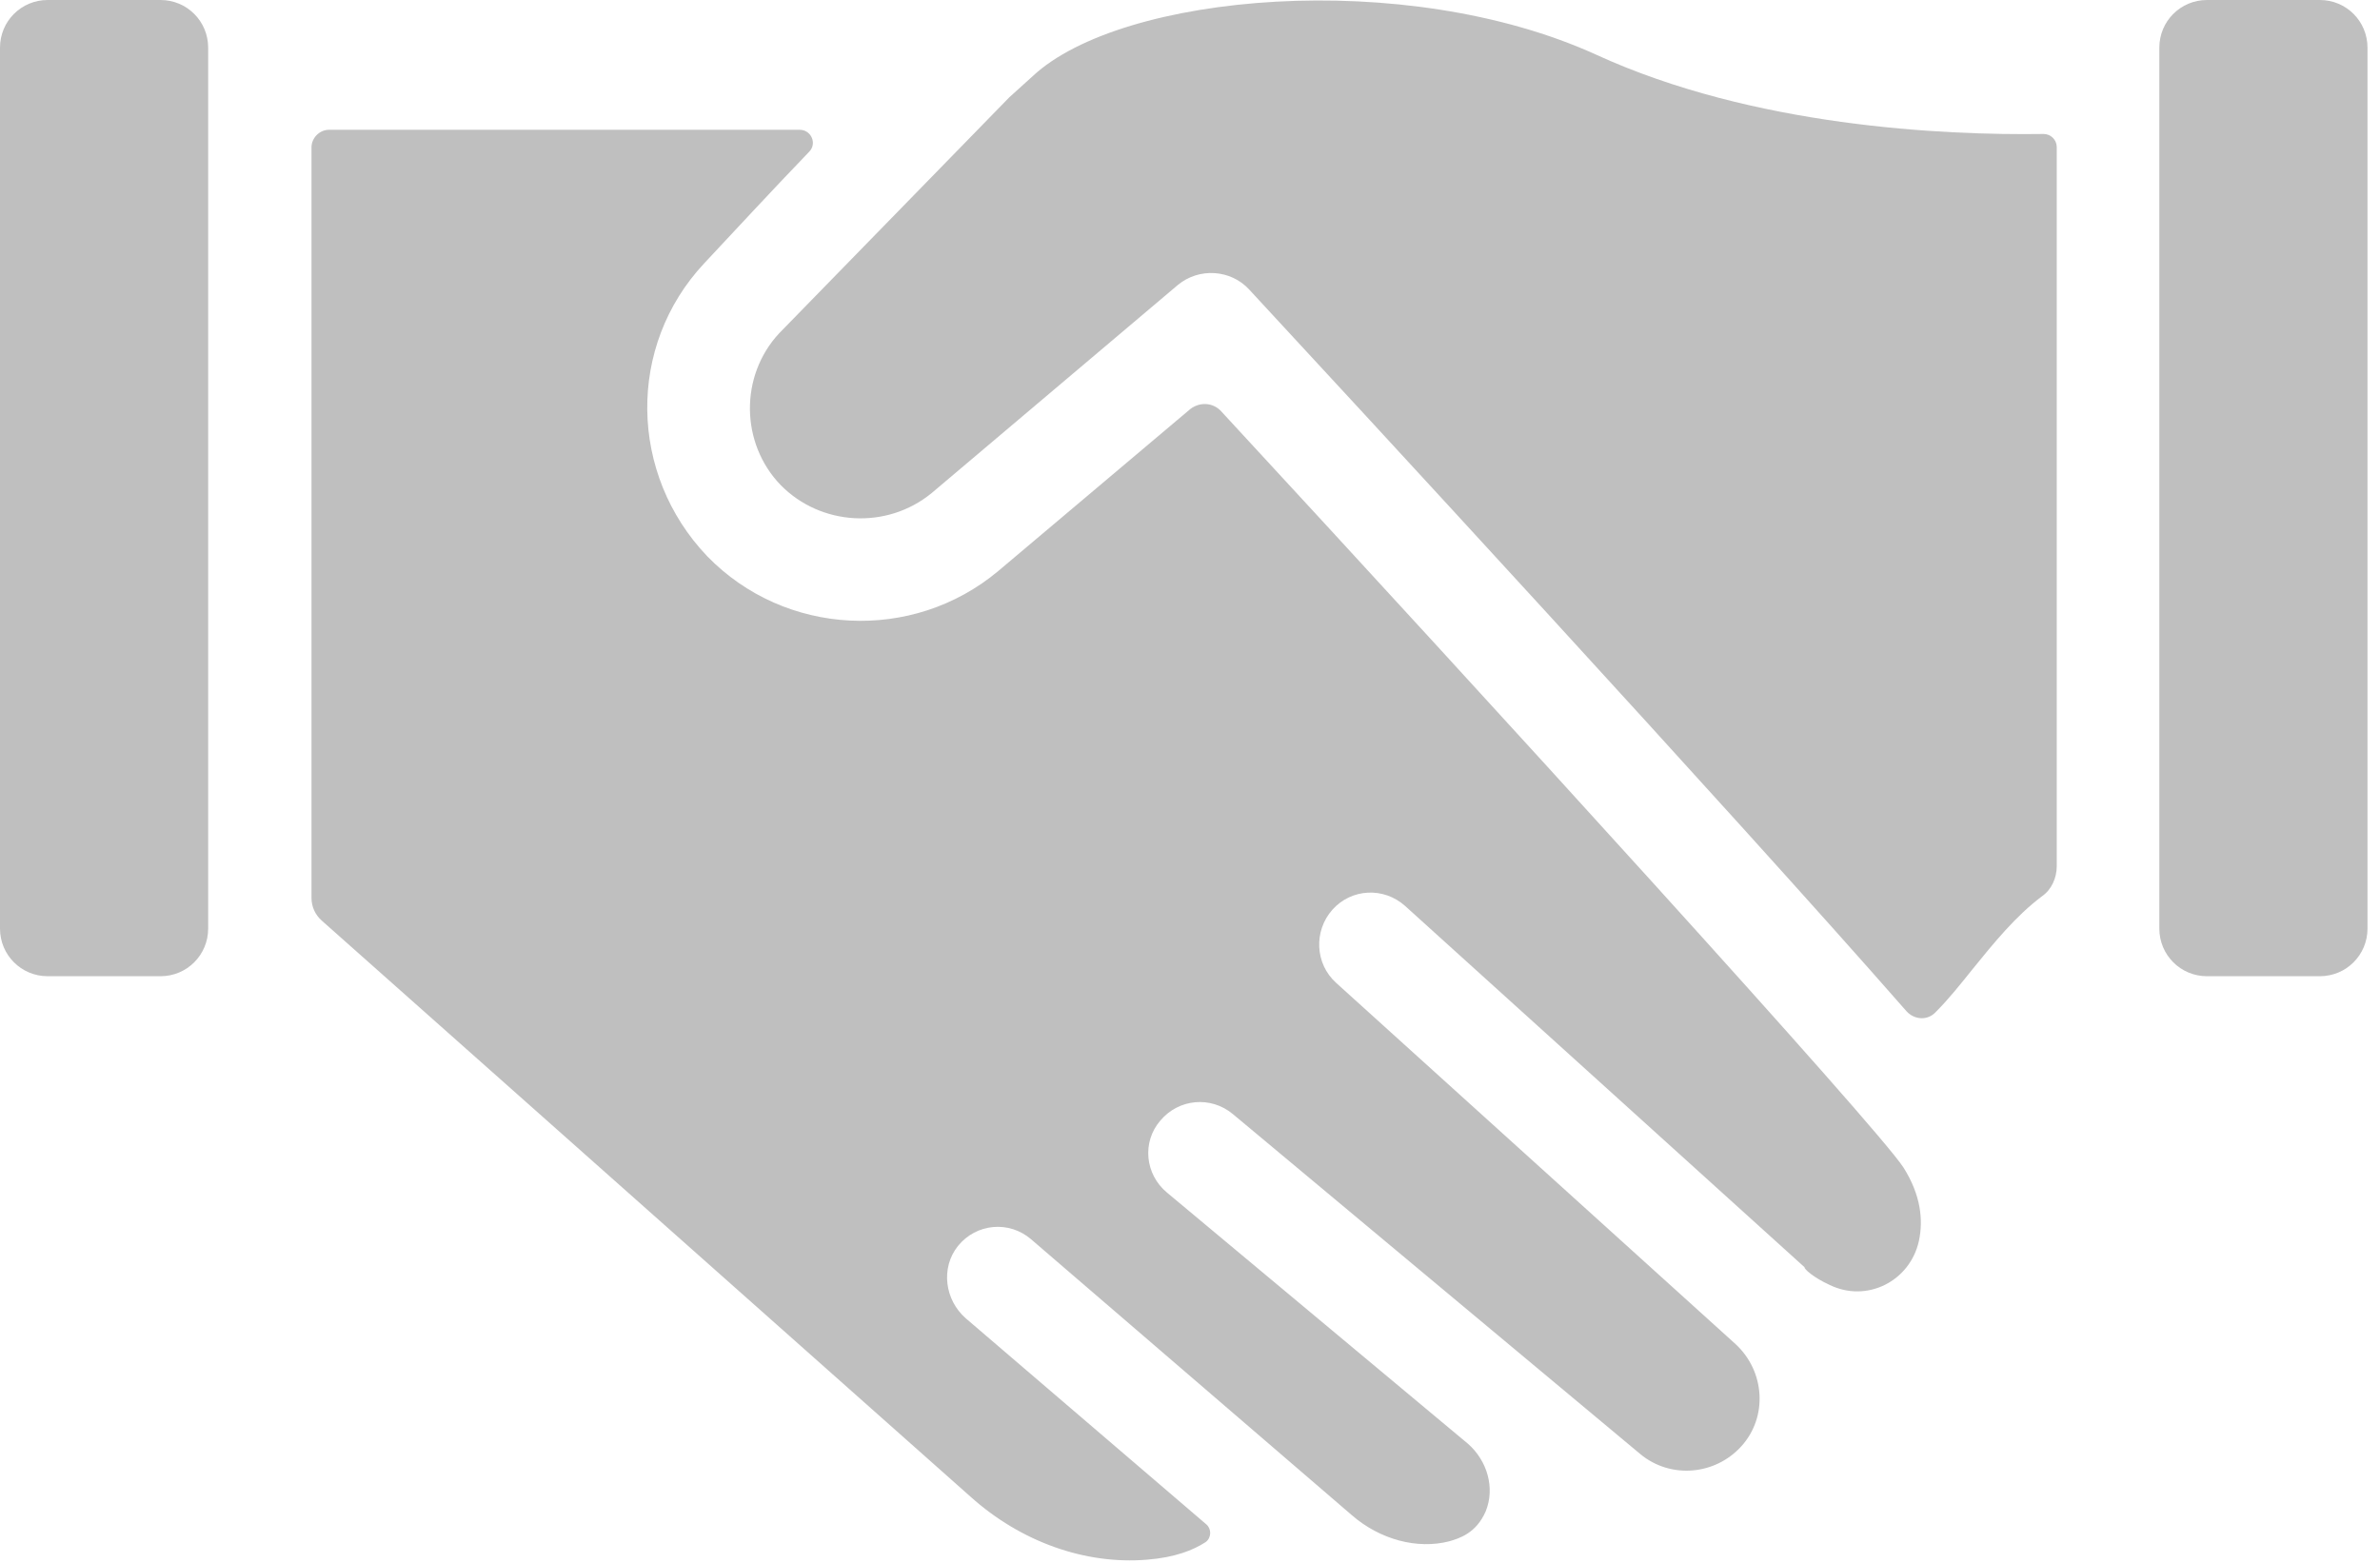
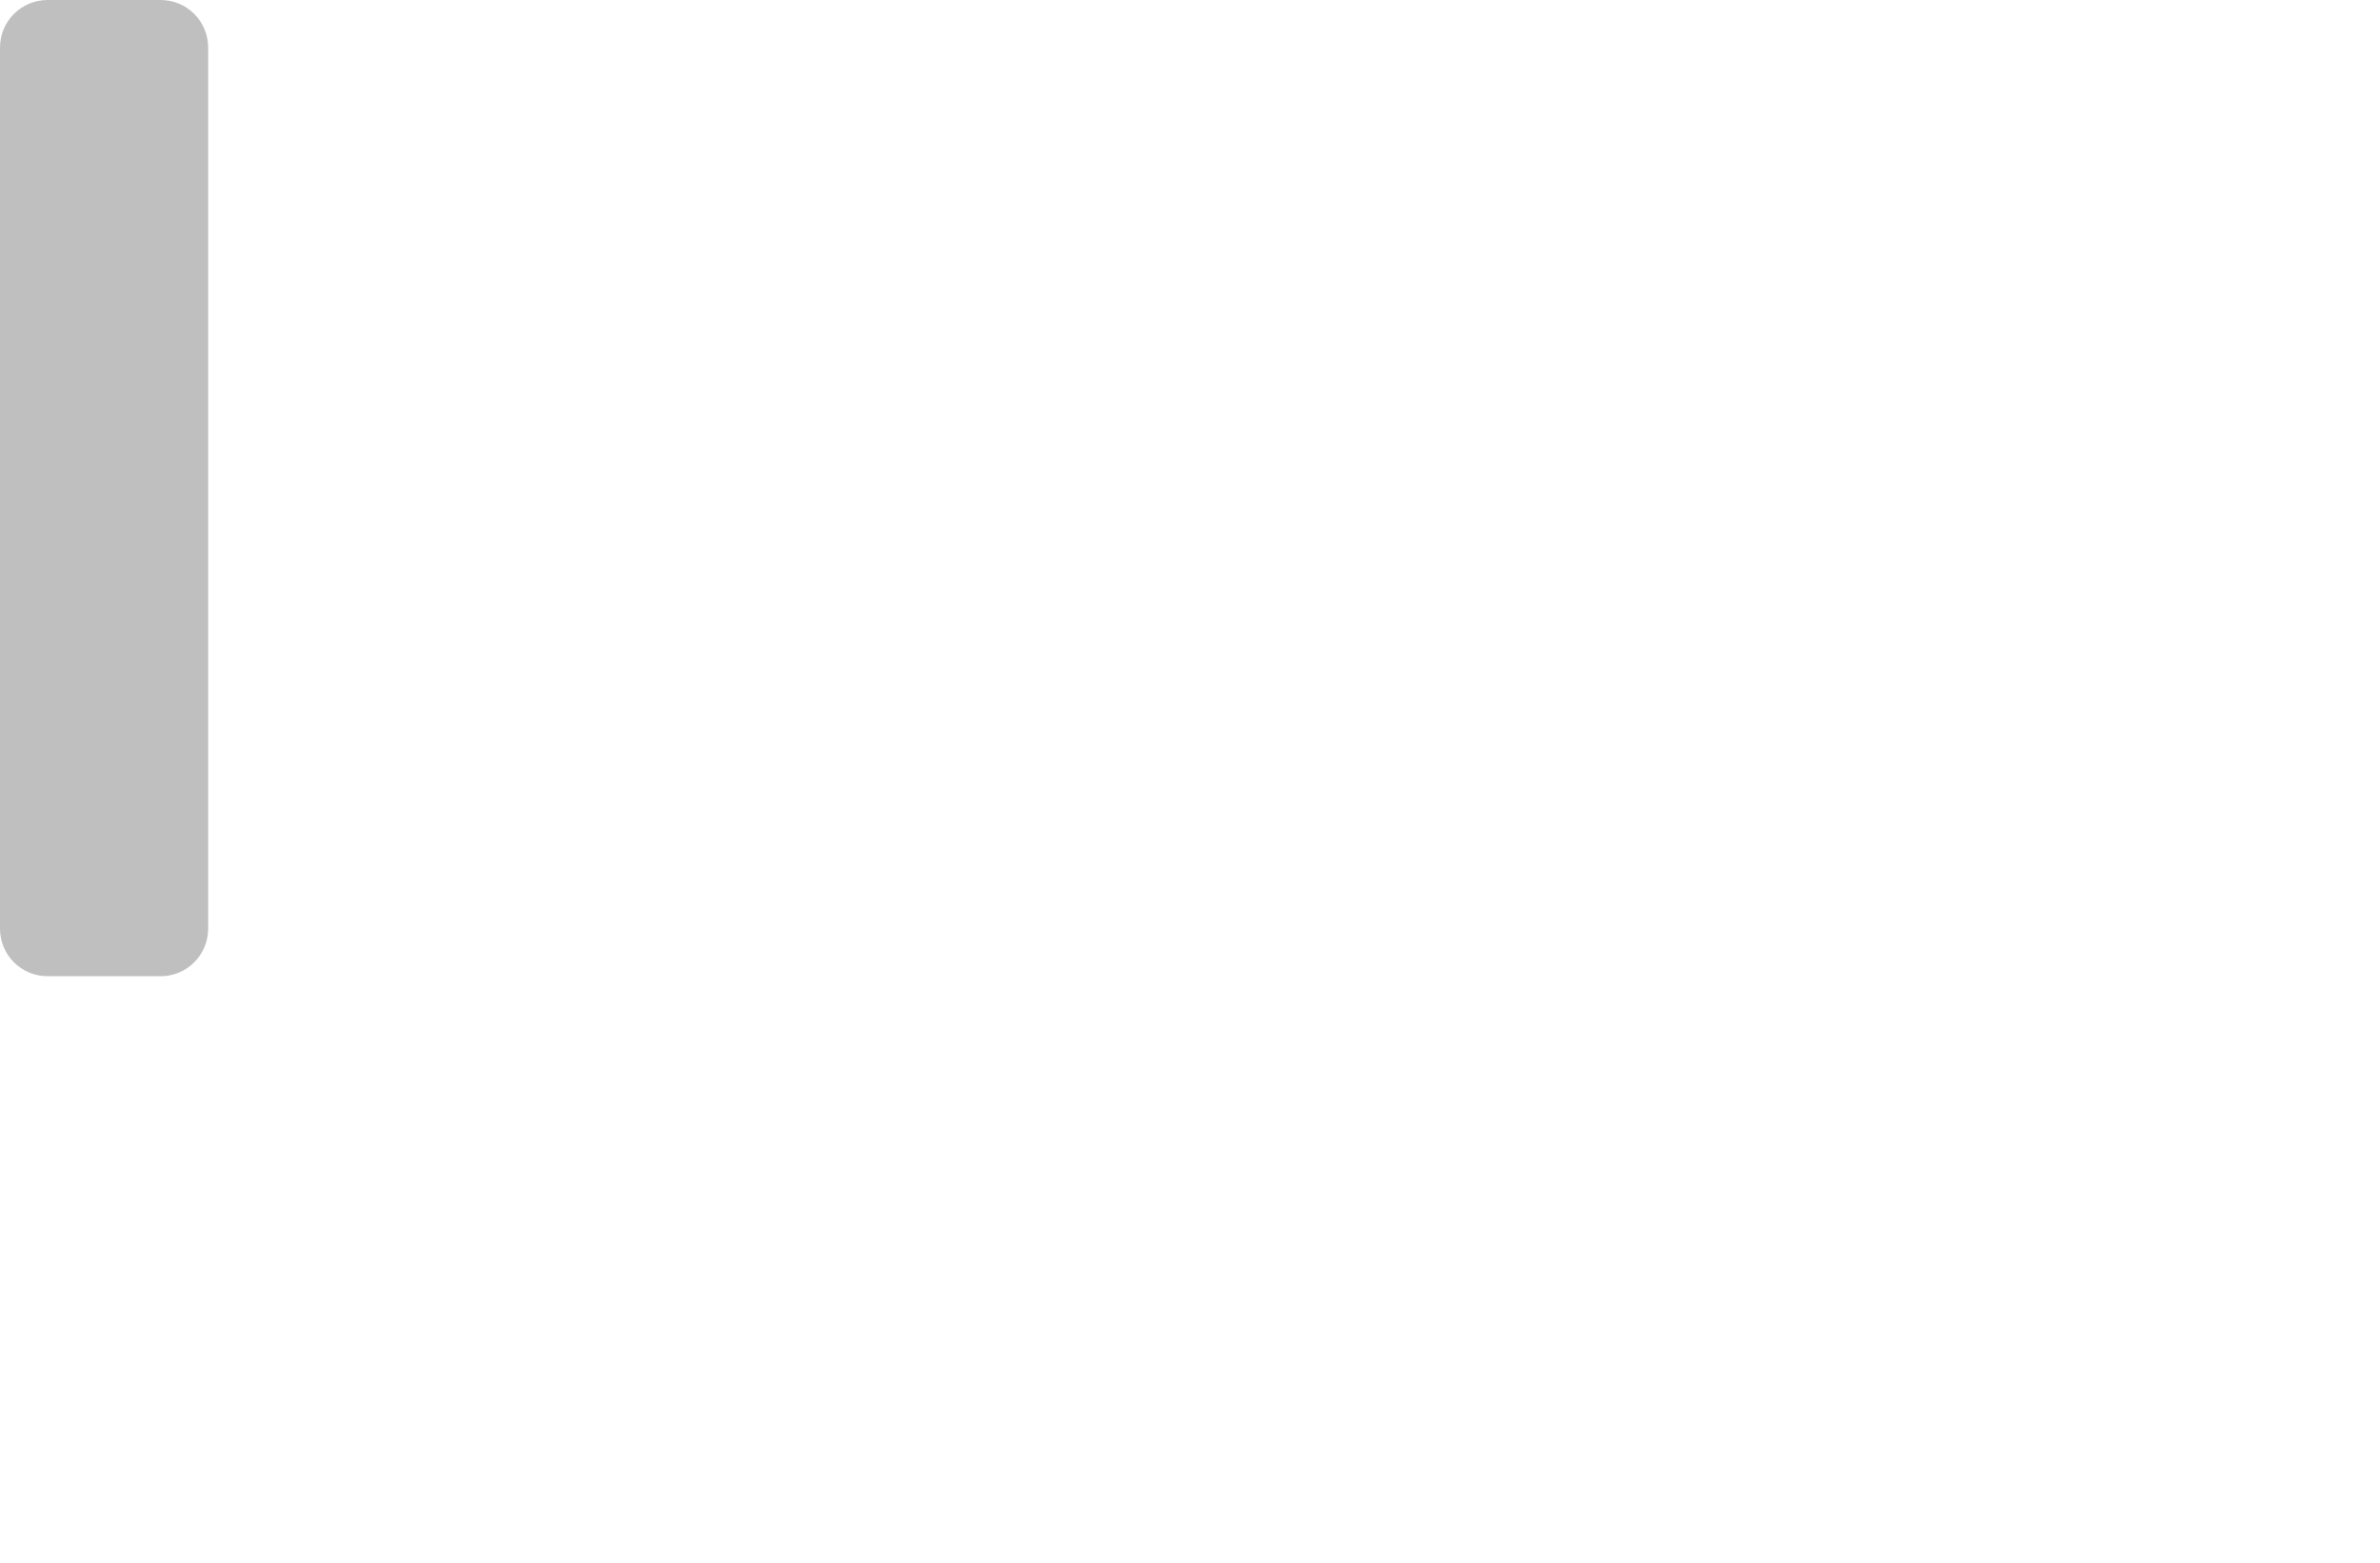
<svg xmlns="http://www.w3.org/2000/svg" width="67" height="44" viewBox="0 0 67 44" fill="none">
-   <path d="M51.502 36.174C52.554 36.69 53.772 36.071 54.02 34.936C54.143 34.358 54.081 33.657 53.586 32.872C52.823 31.696 41.928 19.749 34.376 11.578C34.149 11.33 33.777 11.31 33.509 11.516L28.103 16.076C25.689 18.098 22.098 17.913 19.911 15.663C17.703 13.352 17.641 9.741 19.828 7.41C20.716 6.461 21.727 5.367 22.779 4.273C23.006 4.046 22.841 3.654 22.511 3.654H9.264C8.996 3.654 8.769 3.881 8.769 4.15V25.279C8.769 25.527 8.872 25.754 9.057 25.919L27.319 42.137C28.742 43.416 30.558 44.056 32.292 43.912C33.076 43.85 33.592 43.644 33.942 43.416C34.107 43.293 34.107 43.045 33.963 42.921L27.195 37.123C26.597 36.607 26.473 35.699 26.968 35.08C27.484 34.441 28.412 34.358 29.031 34.895L38.049 42.653C38.853 43.355 39.906 43.623 40.793 43.396C41.082 43.313 41.556 43.169 41.825 42.55C42.093 41.89 41.866 41.126 41.329 40.652L32.849 33.574C32.23 33.058 32.147 32.15 32.663 31.552C33.179 30.933 34.087 30.85 34.706 31.366L46.178 40.94C47.025 41.642 48.283 41.539 49.026 40.714C49.769 39.888 49.686 38.609 48.861 37.845L37.615 27.673C37.017 27.136 36.976 26.208 37.512 25.609C38.049 25.011 38.956 24.97 39.555 25.506L50.801 35.679C50.78 35.72 51.048 35.968 51.502 36.174Z" fill="#BFBFBF" />
-   <path d="M21.934 9.384C20.82 10.581 20.841 12.479 21.976 13.656C23.11 14.811 24.968 14.914 26.226 13.883L33.159 8.022C33.758 7.527 34.645 7.589 35.161 8.146C37.781 10.973 48.738 22.838 53.67 28.471C53.897 28.719 54.268 28.739 54.495 28.492C54.846 28.141 55.176 27.728 55.506 27.316C56.125 26.552 56.744 25.789 57.487 25.232C57.755 25.046 57.9 24.716 57.9 24.385V4.143C57.9 3.937 57.735 3.772 57.528 3.772C54.702 3.813 49.357 3.565 44.941 1.543C39.556 -0.912 31.57 -0.19 29.074 2.142C28.867 2.327 28.64 2.534 28.413 2.74L21.934 9.384Z" fill="#BFBFBF" />
  <path d="M1.341 0C0.598 0 0 0.598 0 1.341V26.144C0 26.887 0.598 27.485 1.341 27.485H4.519C5.262 27.485 5.86 26.887 5.86 26.144V1.341C5.86 0.598 5.262 0 4.519 0H1.341Z" fill="#BFBFBF" />
-   <path d="M60.788 1.341V26.144C60.788 26.887 61.386 27.485 62.129 27.485H65.307C66.05 27.485 66.648 26.887 66.648 26.144V1.341C66.648 0.598 66.05 0 65.307 0H62.129C61.386 0 60.788 0.598 60.788 1.341Z" fill="#BFBFBF" />
</svg>